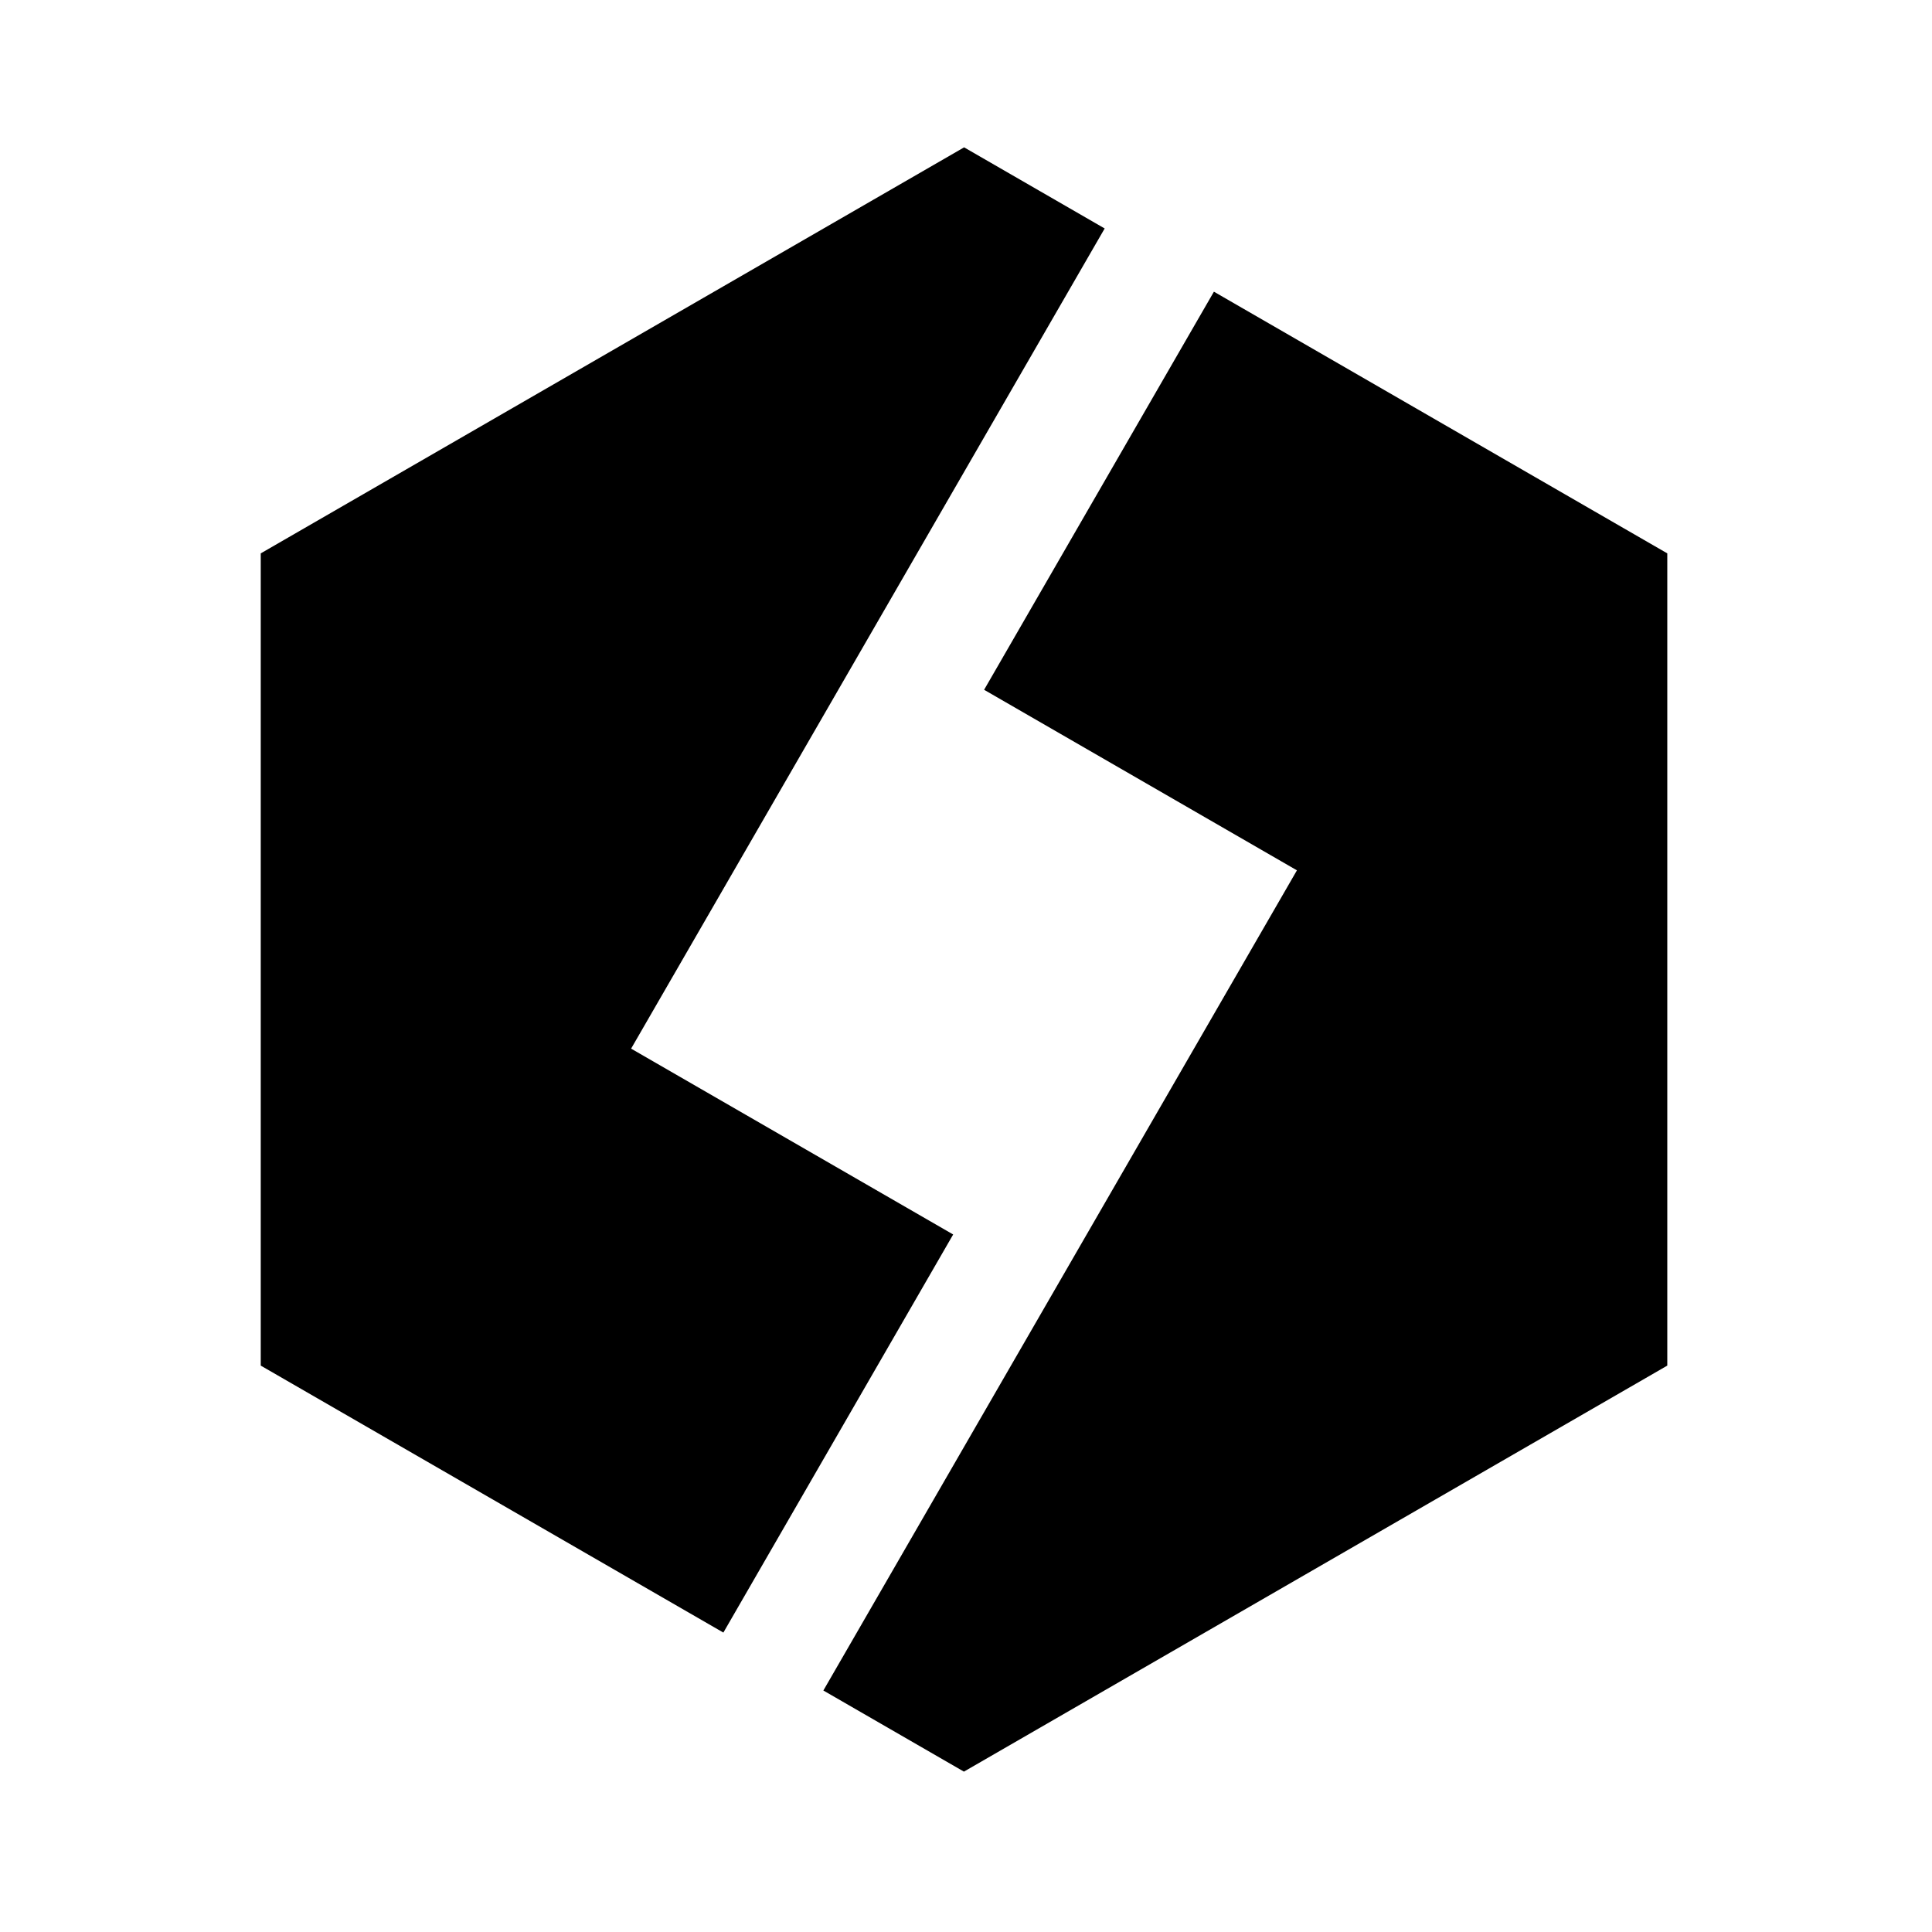
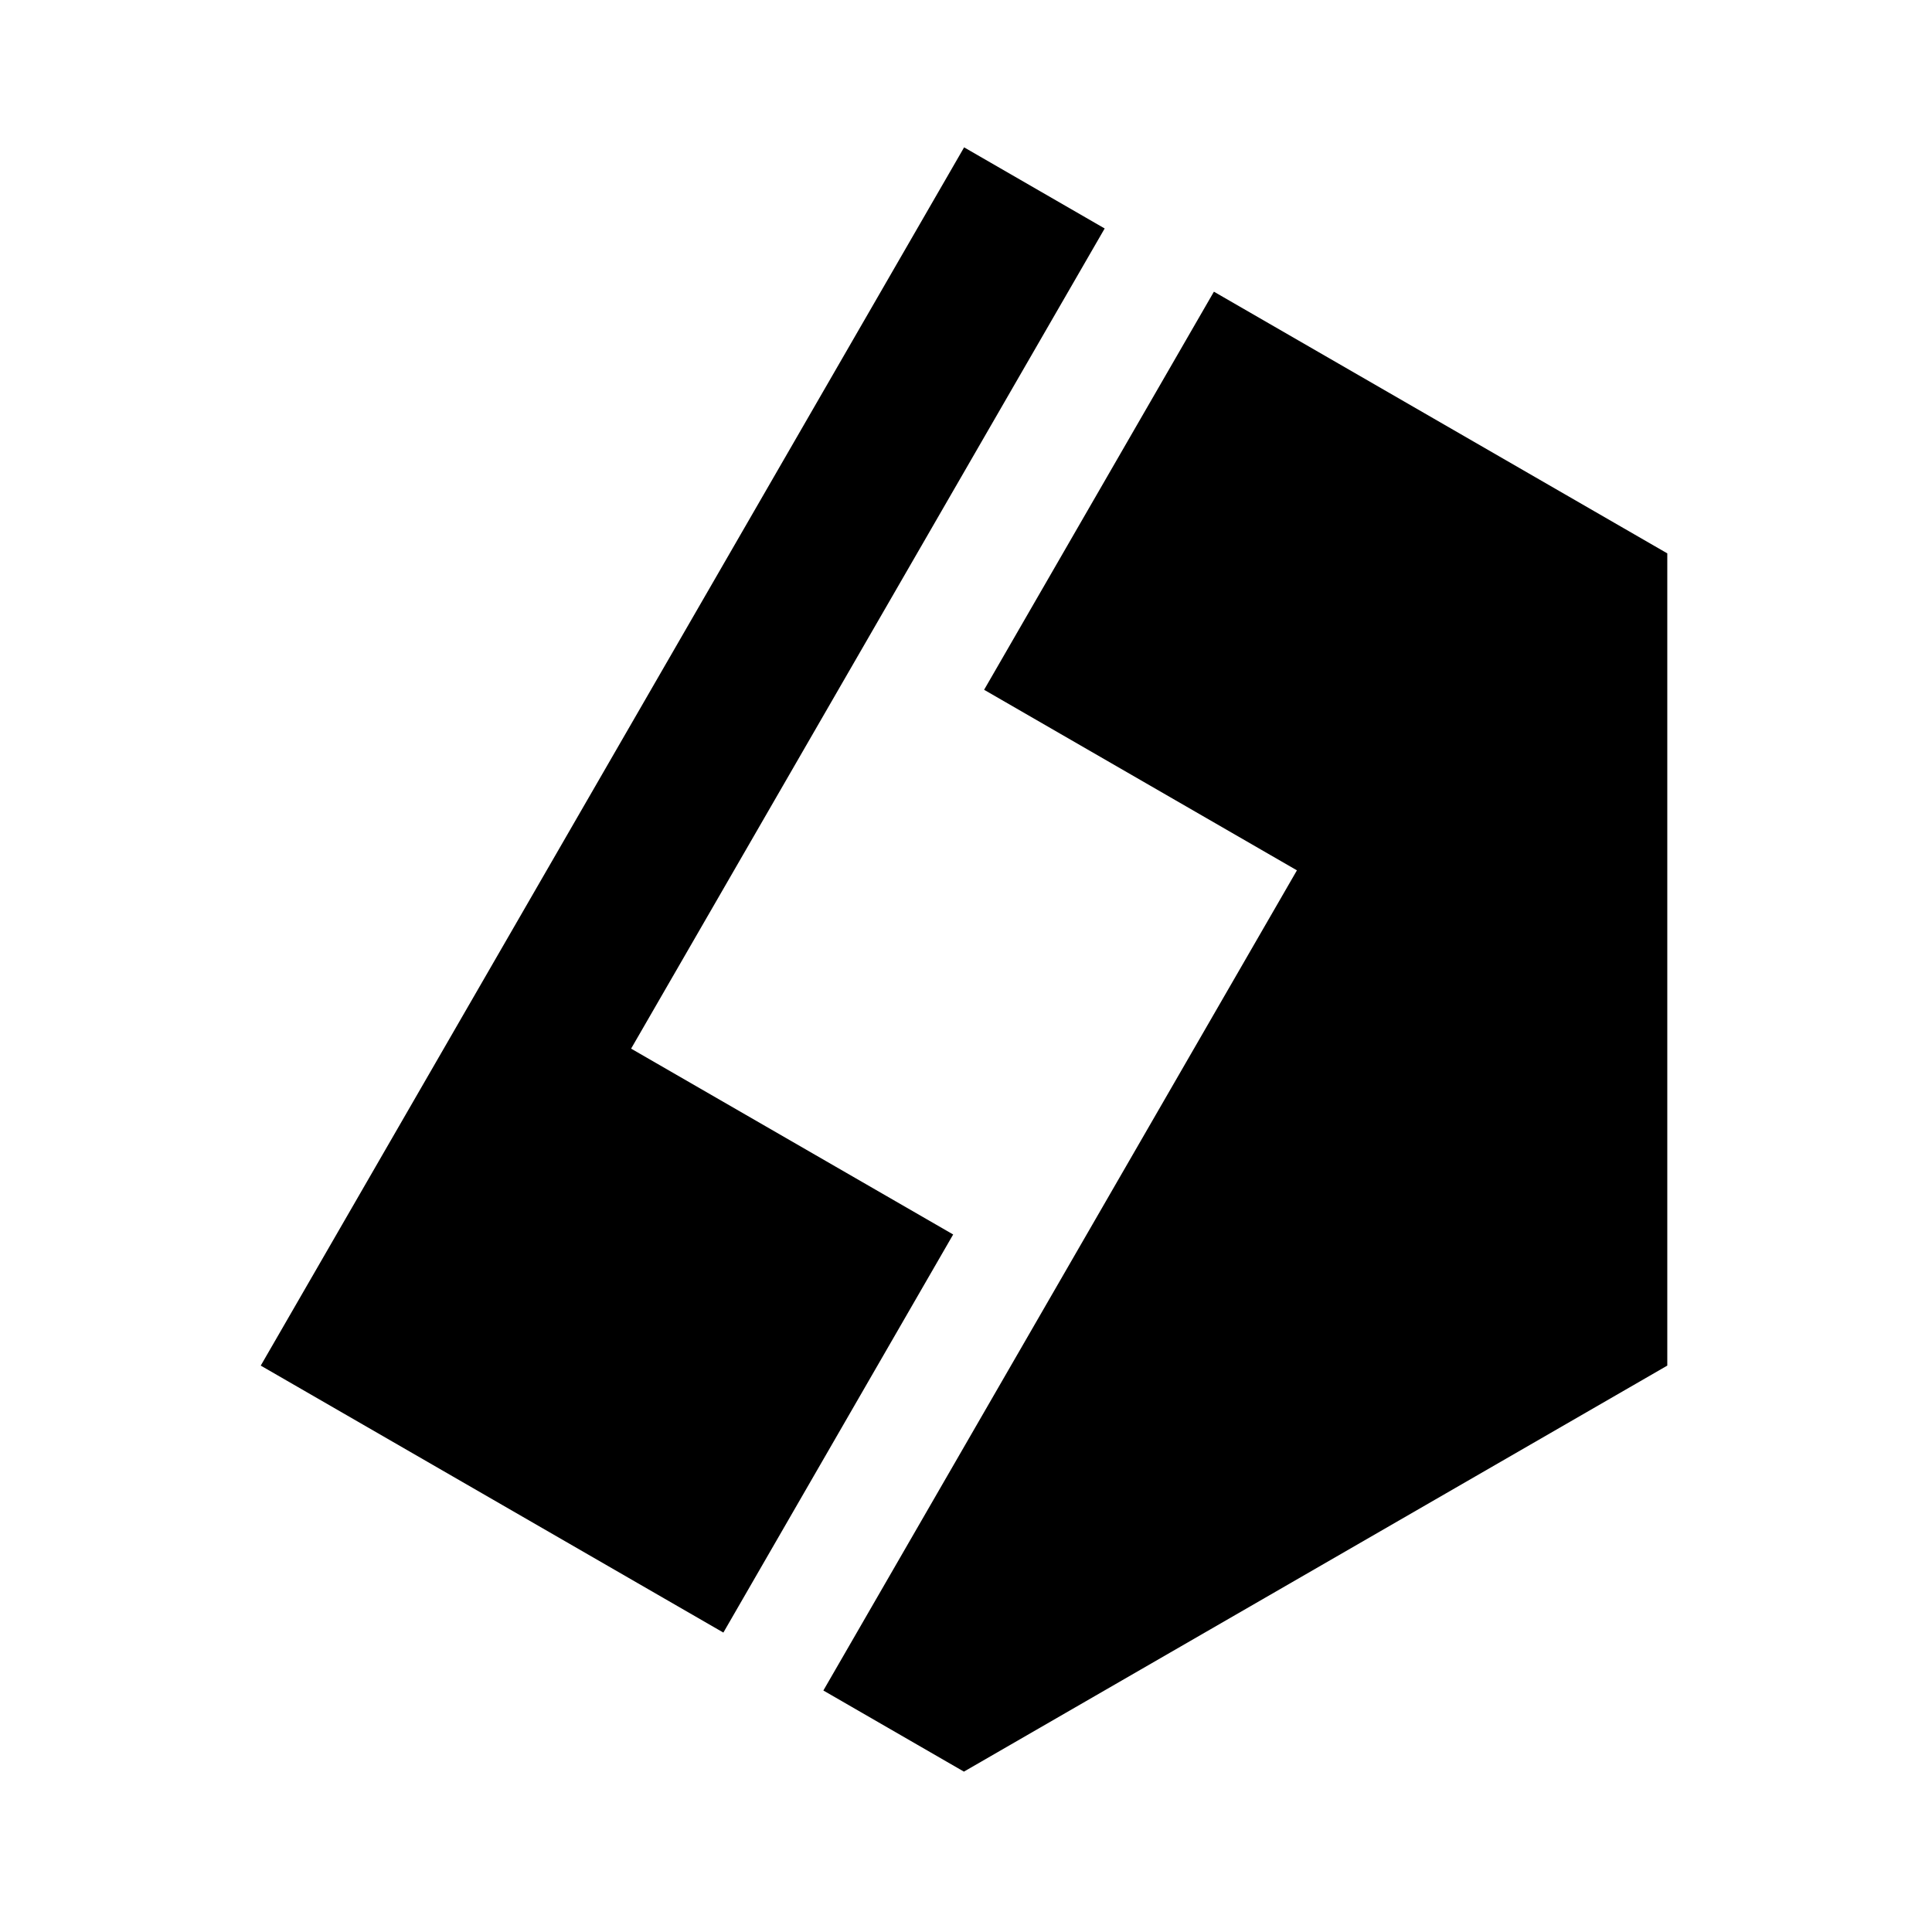
<svg xmlns="http://www.w3.org/2000/svg" t="1697710172695" class="icon" viewBox="0 0 1024 1024" version="1.1" p-id="7192" width="200" height="200">
-   <path d="M334.5 555.8l170.7 98.5-121.8 211-245.2-141.5V293.3L511 78.1l74.5 43-251 434.7z m308.9-401.2l-121.8 211 165.8 95.7-251 434.7 74.5 43 372.8-215.2V293.3L643.4 154.6z" p-id="7193" />
+   <path d="M334.5 555.8l170.7 98.5-121.8 211-245.2-141.5L511 78.1l74.5 43-251 434.7z m308.9-401.2l-121.8 211 165.8 95.7-251 434.7 74.5 43 372.8-215.2V293.3L643.4 154.6z" p-id="7193" />
</svg>